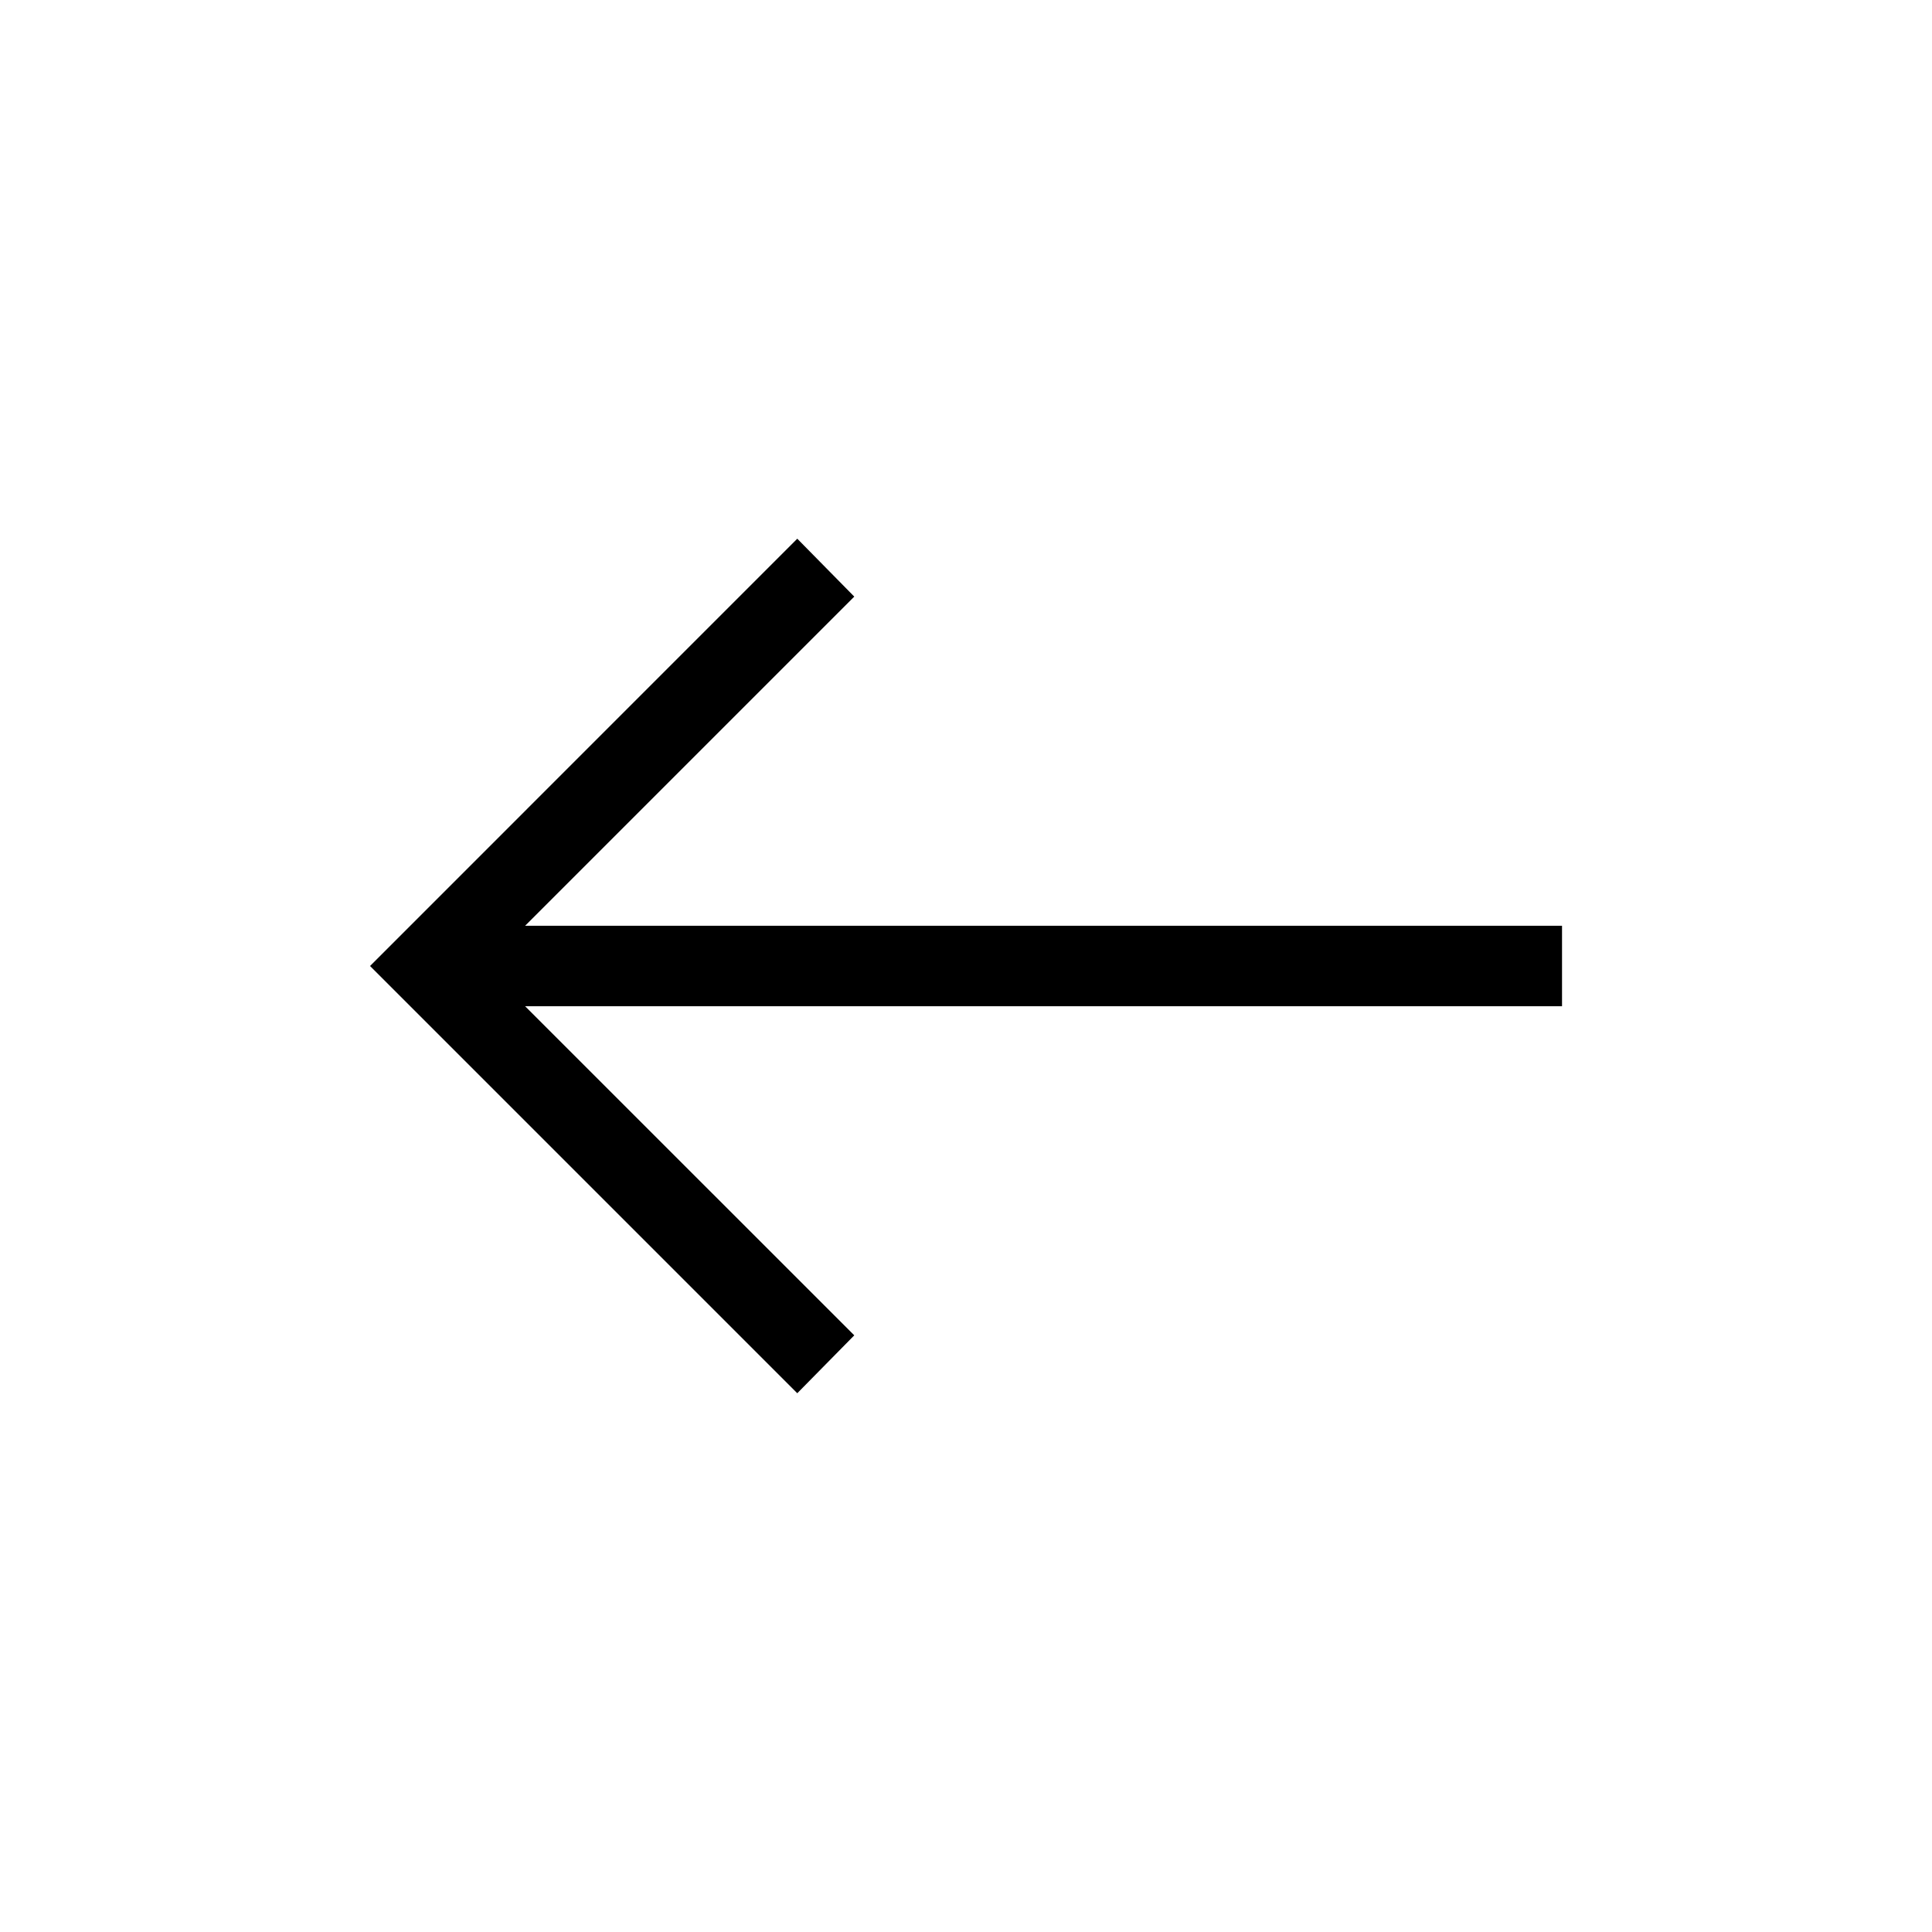
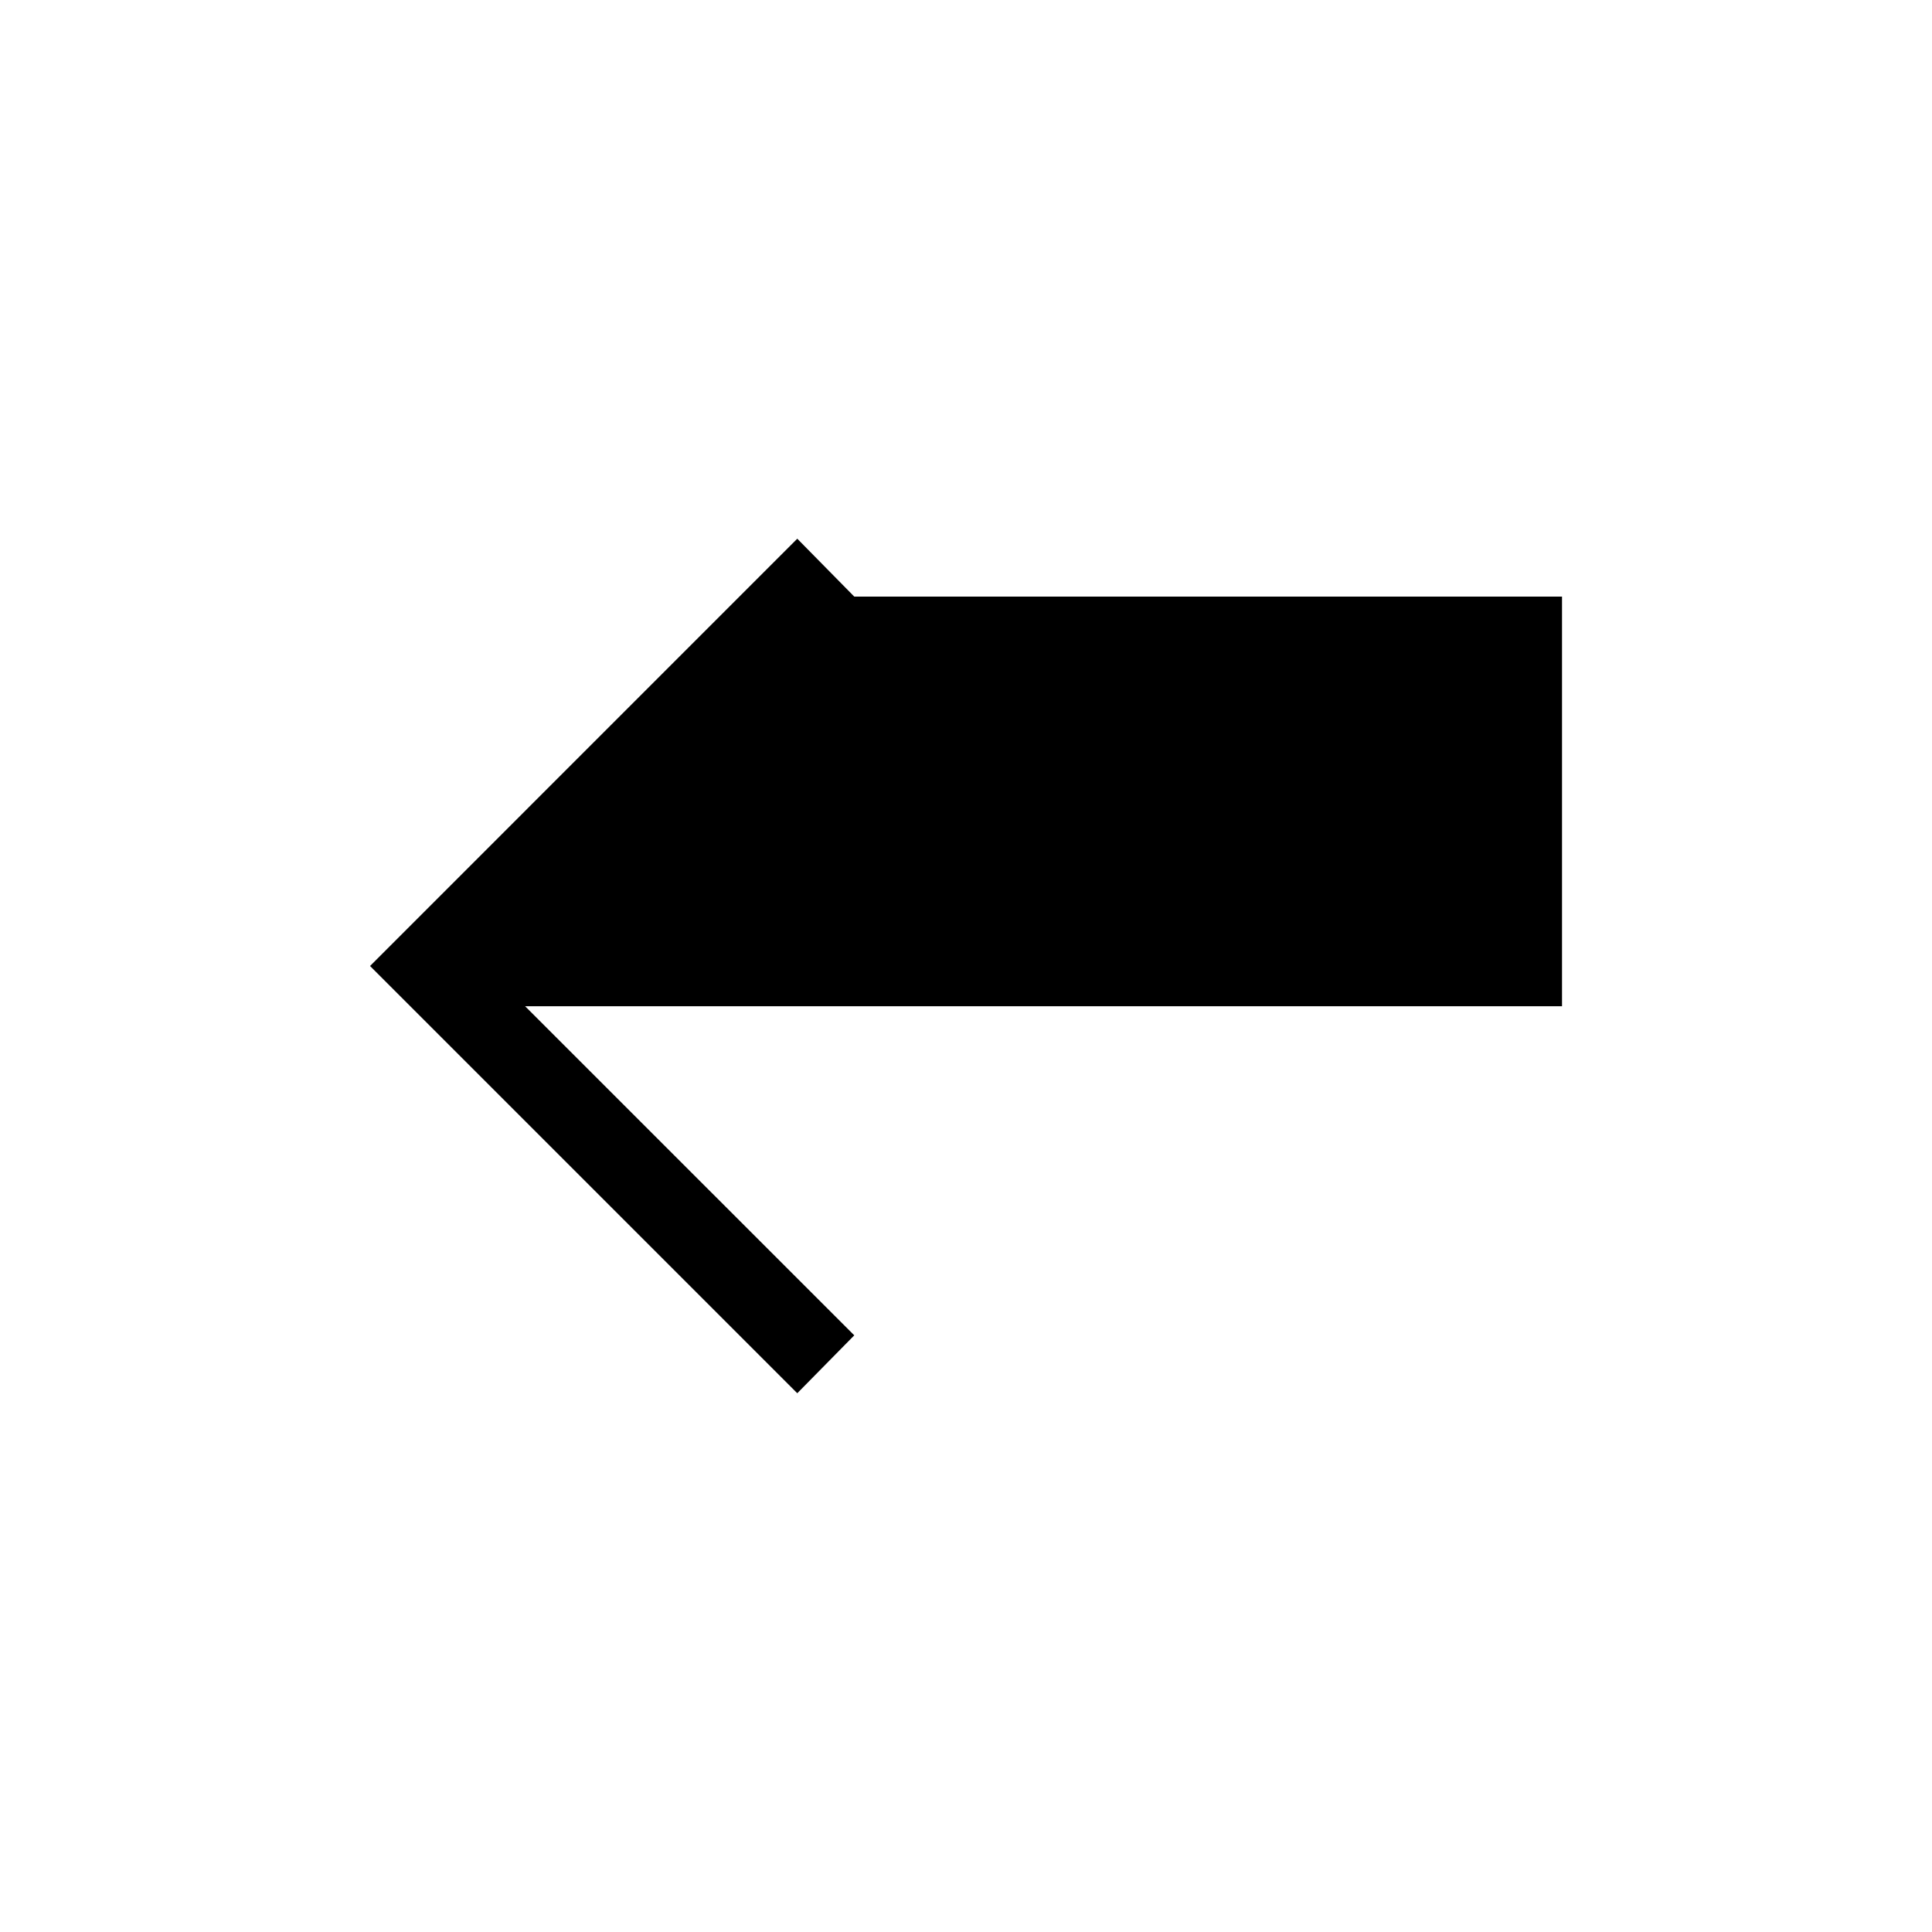
<svg xmlns="http://www.w3.org/2000/svg" fill="none" height="100%" overflow="visible" preserveAspectRatio="none" style="display: block;" viewBox="0 0 30 30" width="100%">
  <g id="Frame">
-     <path d="M12.38 21.634L5.746 15L12.38 8.365L13.265 9.264L8.154 14.375H24.255V15.625H8.154L13.265 20.735L12.38 21.634Z" fill="black" id="Vector" />
+     <path d="M12.38 21.634L5.746 15L12.38 8.365L13.265 9.264H24.255V15.625H8.154L13.265 20.735L12.38 21.634Z" fill="black" id="Vector" />
  </g>
</svg>